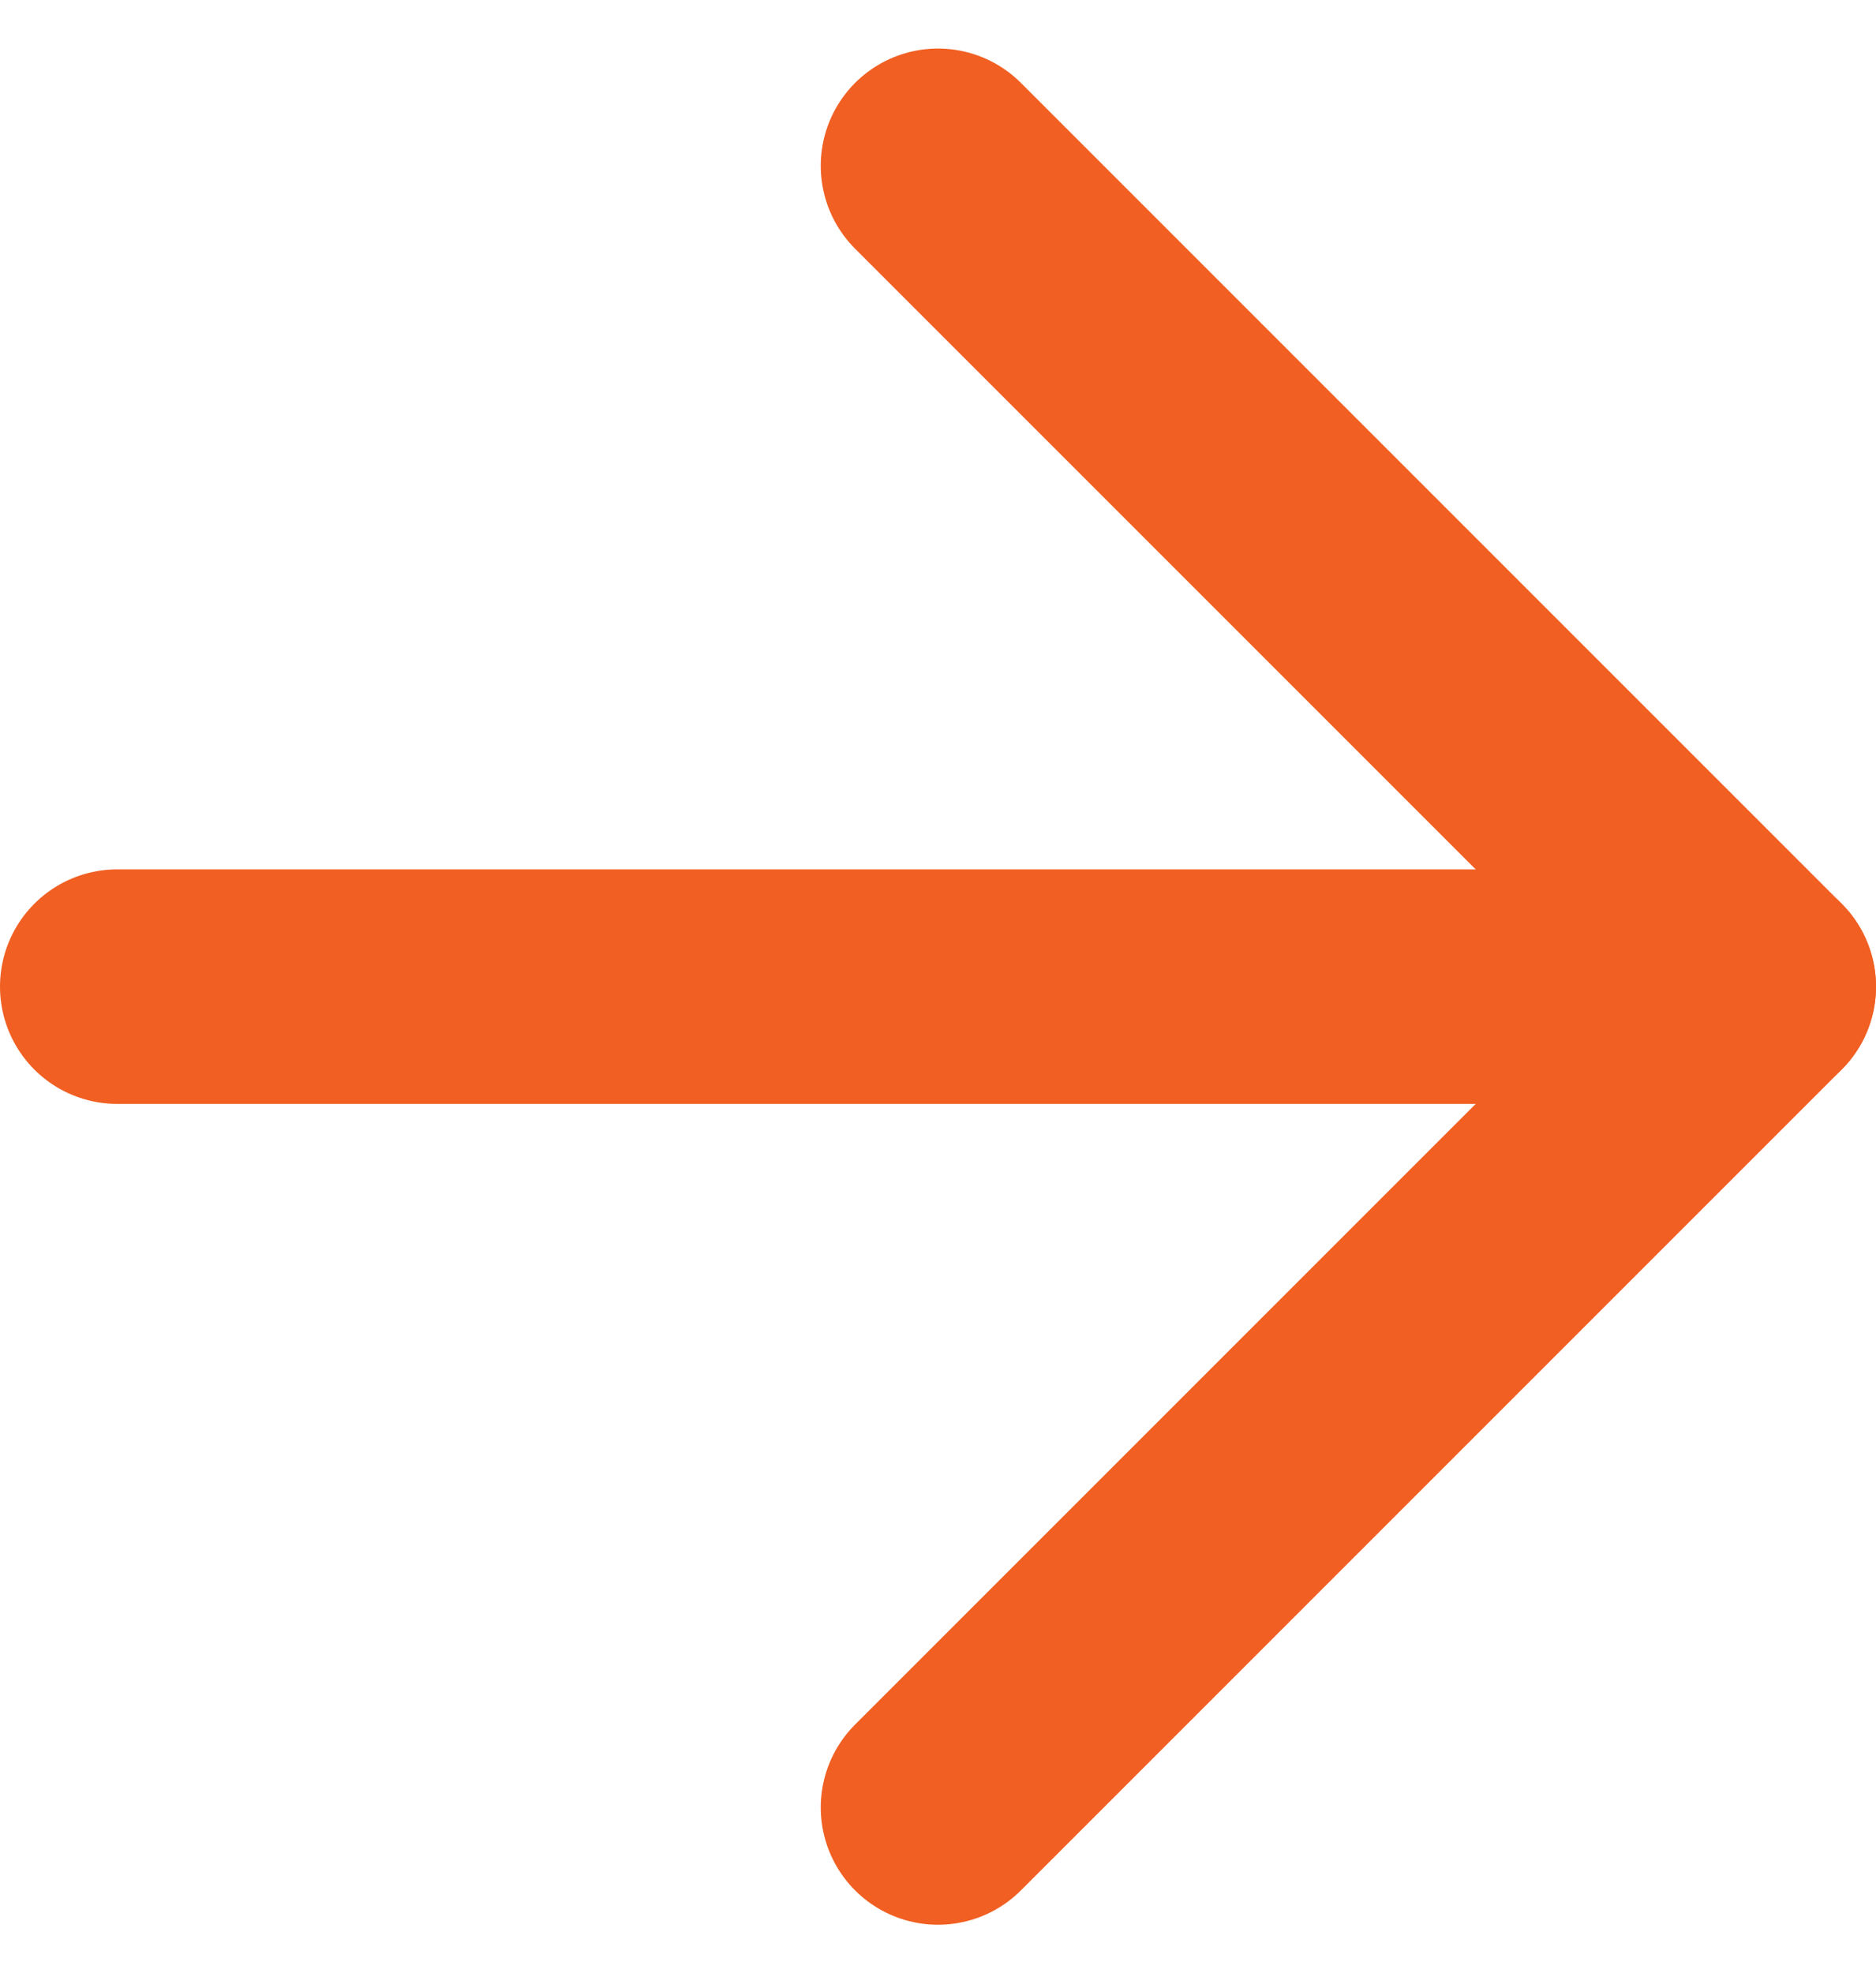
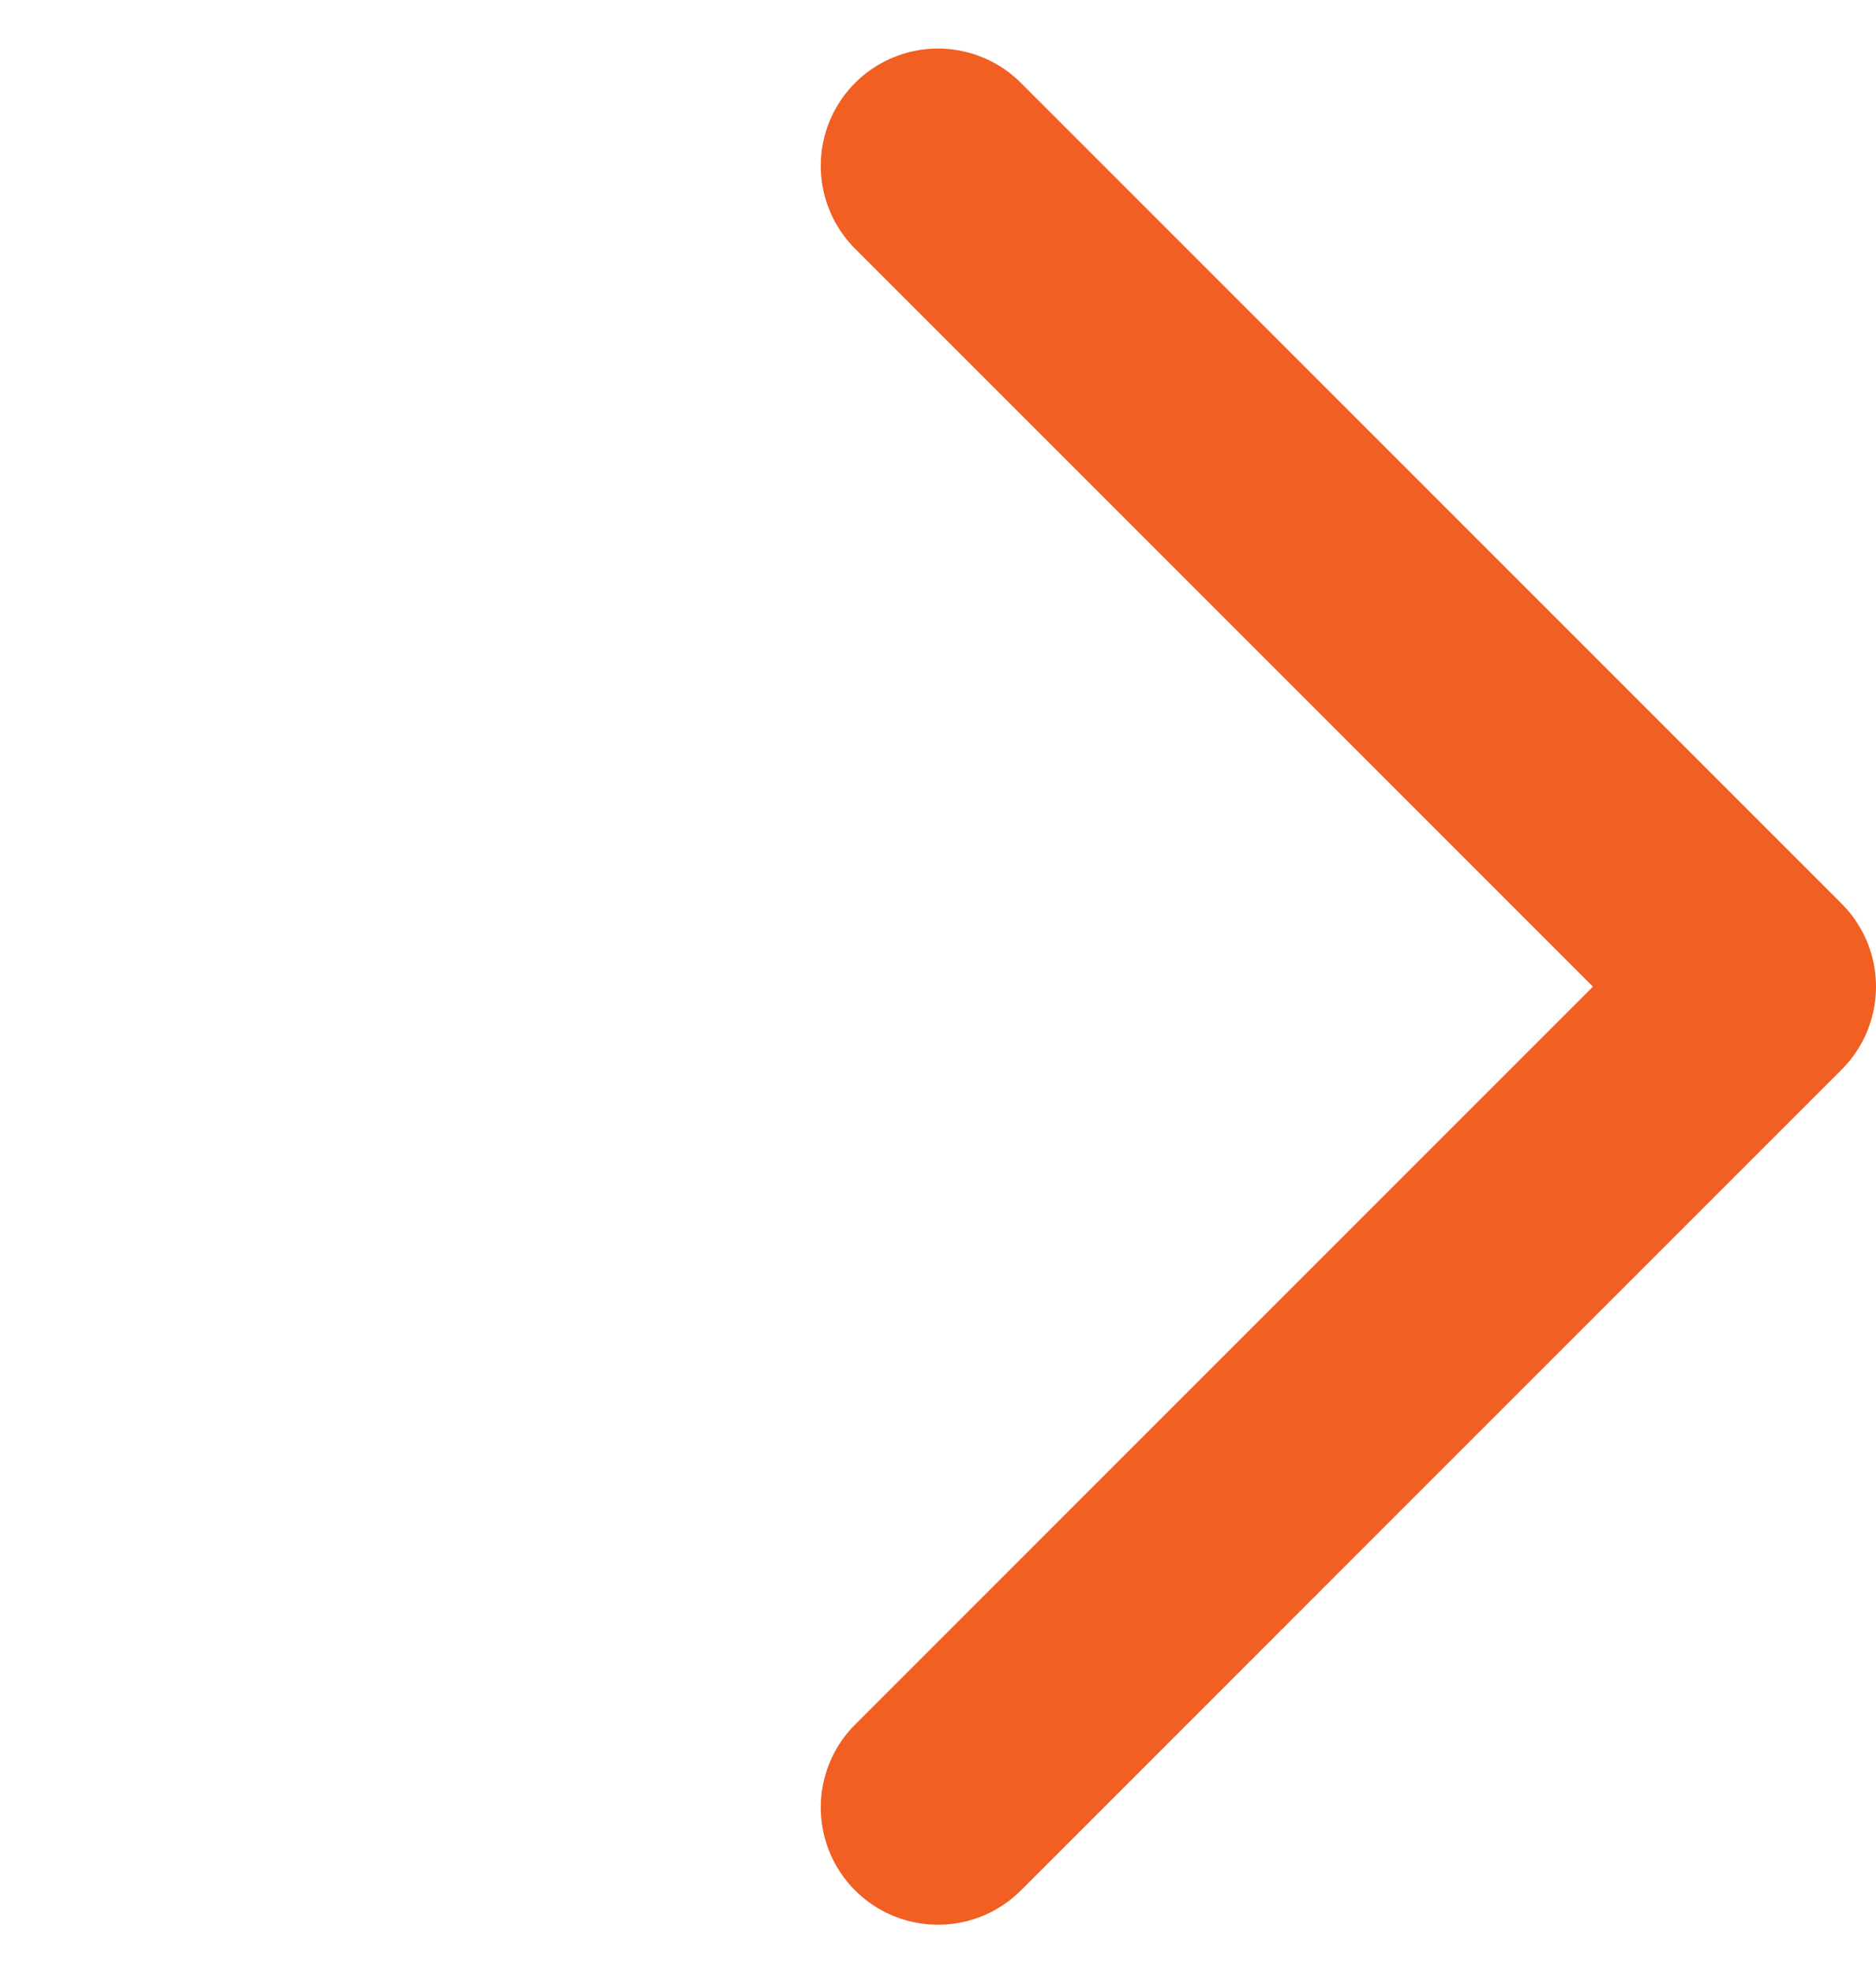
<svg xmlns="http://www.w3.org/2000/svg" width="16" height="16.828" viewBox="0 0 16 16.828">
  <g id="arrow-right" transform="translate(-4 -3.586)">
-     <line id="Line_4" data-name="Line 4" x2="14" transform="translate(5 12)" fill="none" stroke="#f15f22" stroke-linecap="round" stroke-linejoin="round" stroke-width="2" />
    <path id="Path_2" data-name="Path 2" d="M12,5l7,7-7,7" fill="none" stroke="#f15f22" stroke-linecap="round" stroke-linejoin="round" stroke-width="2" />
  </g>
</svg>